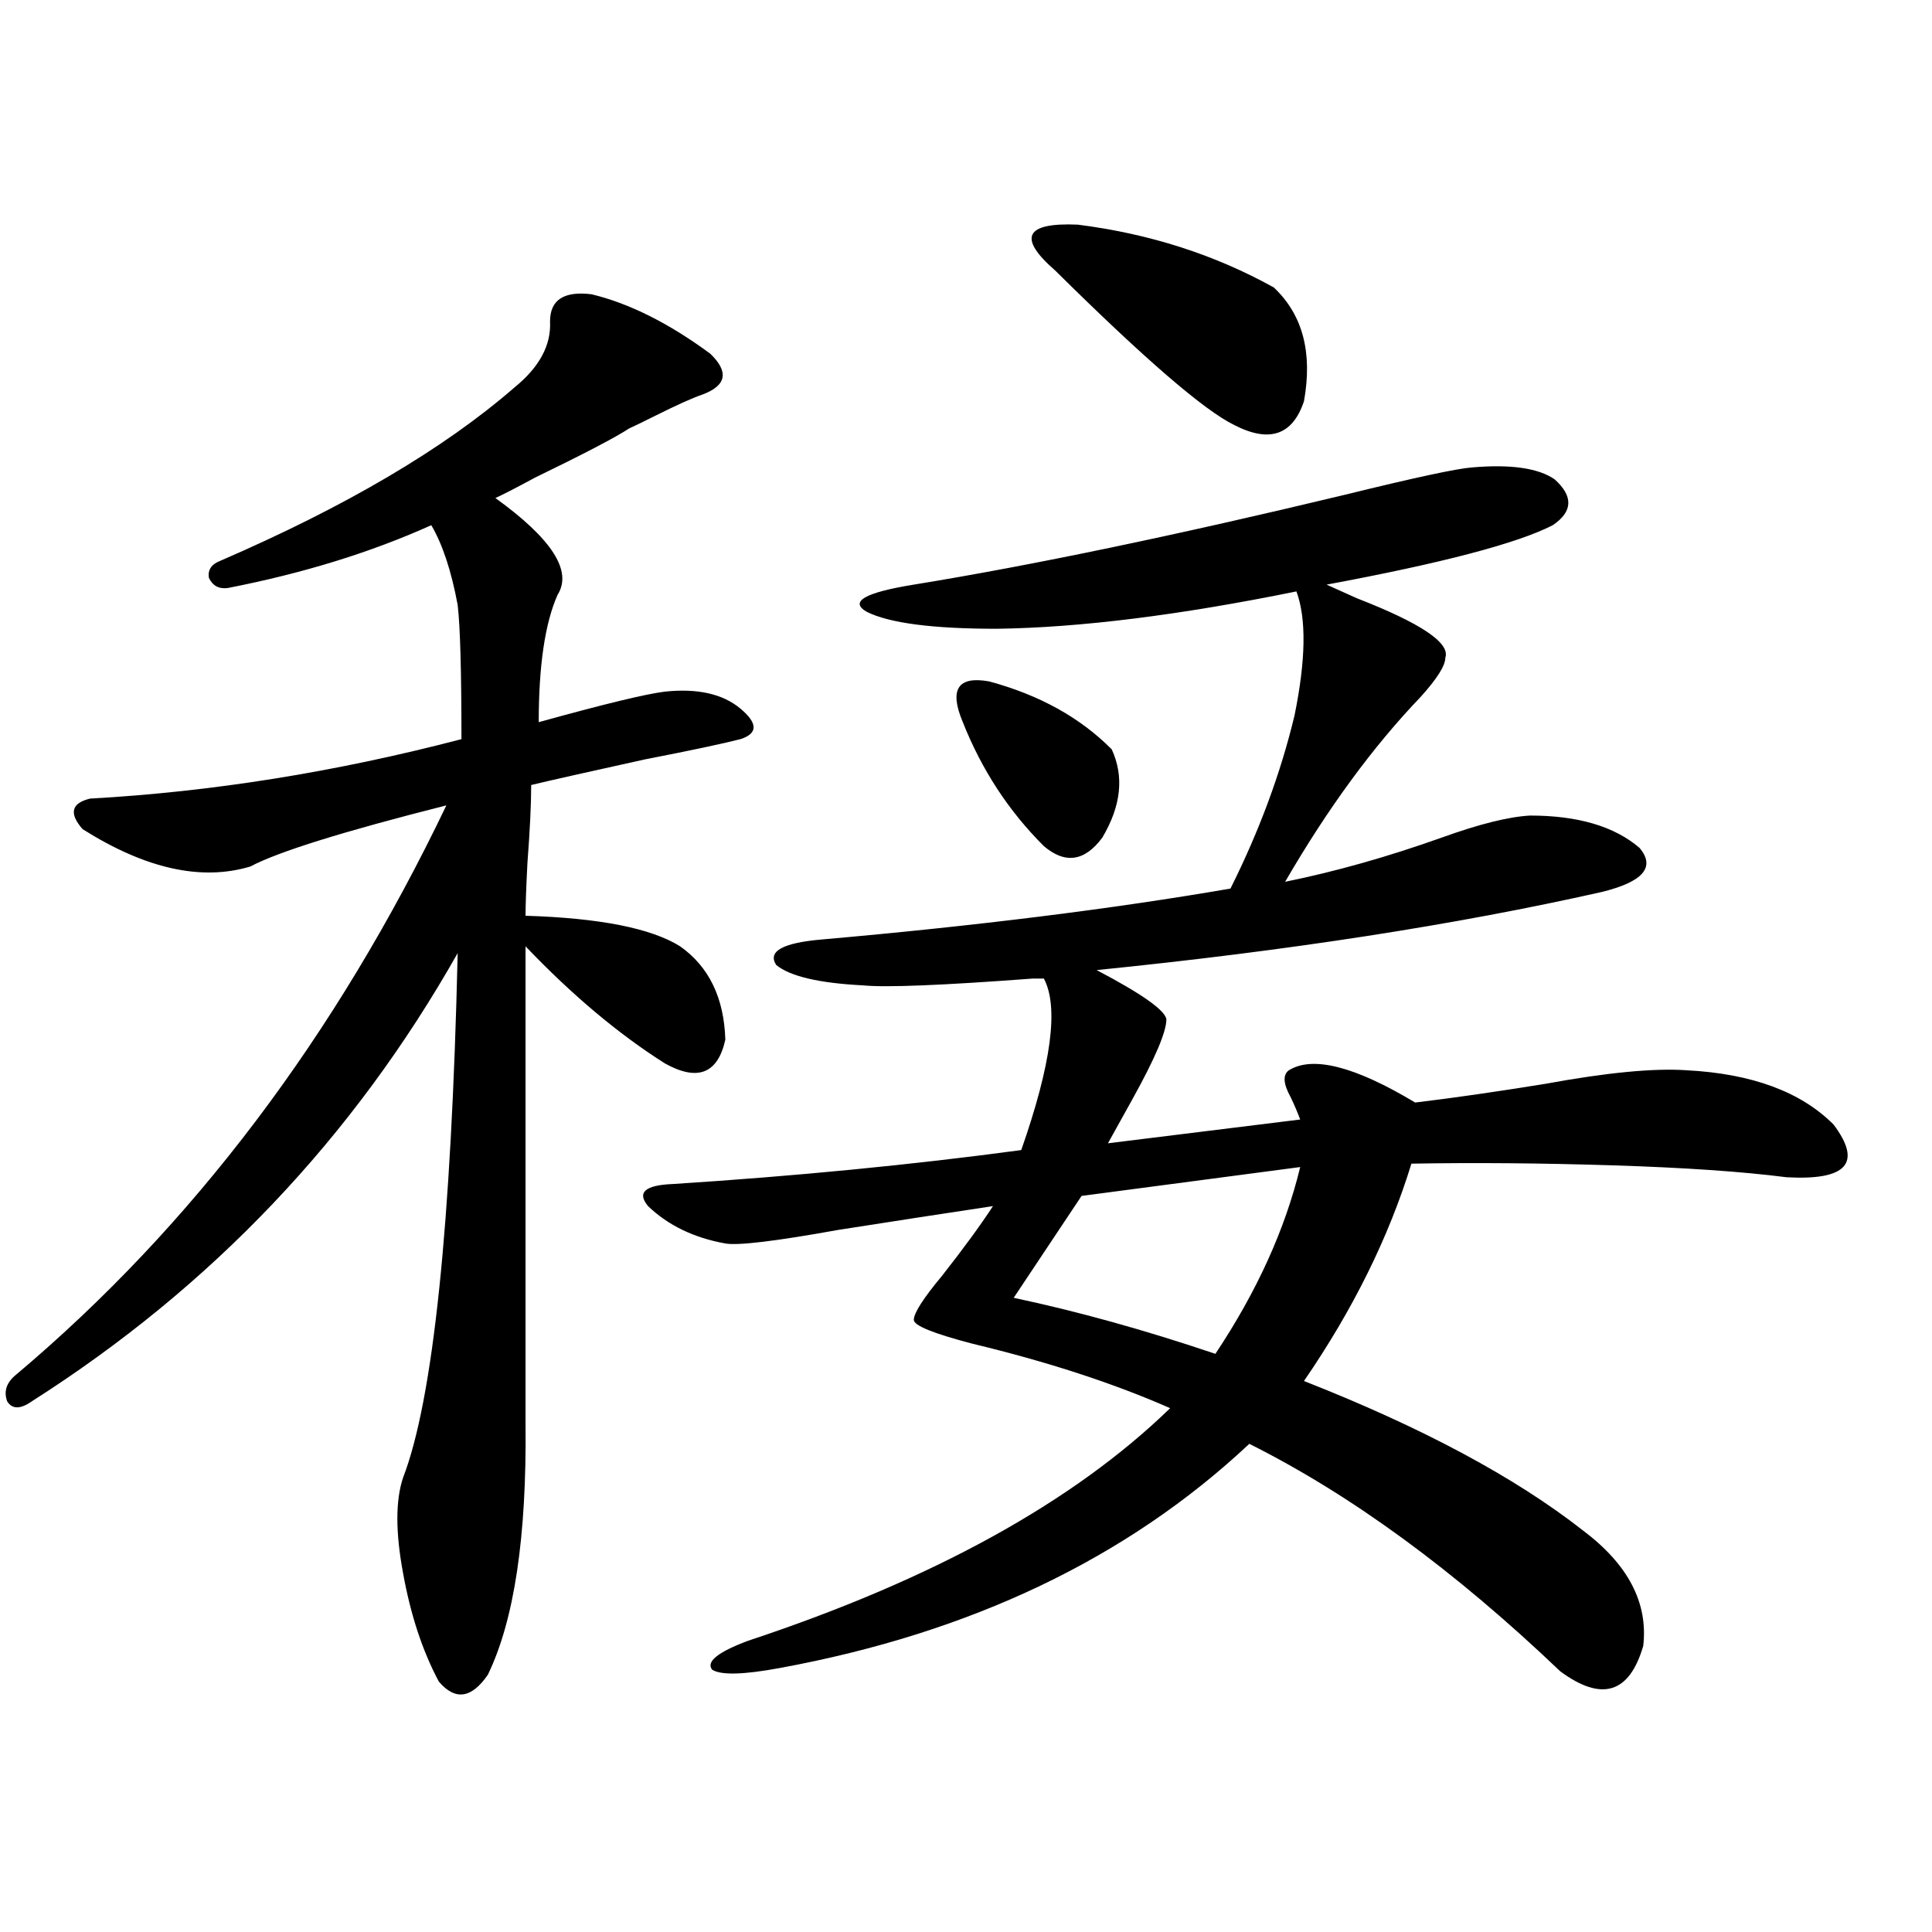
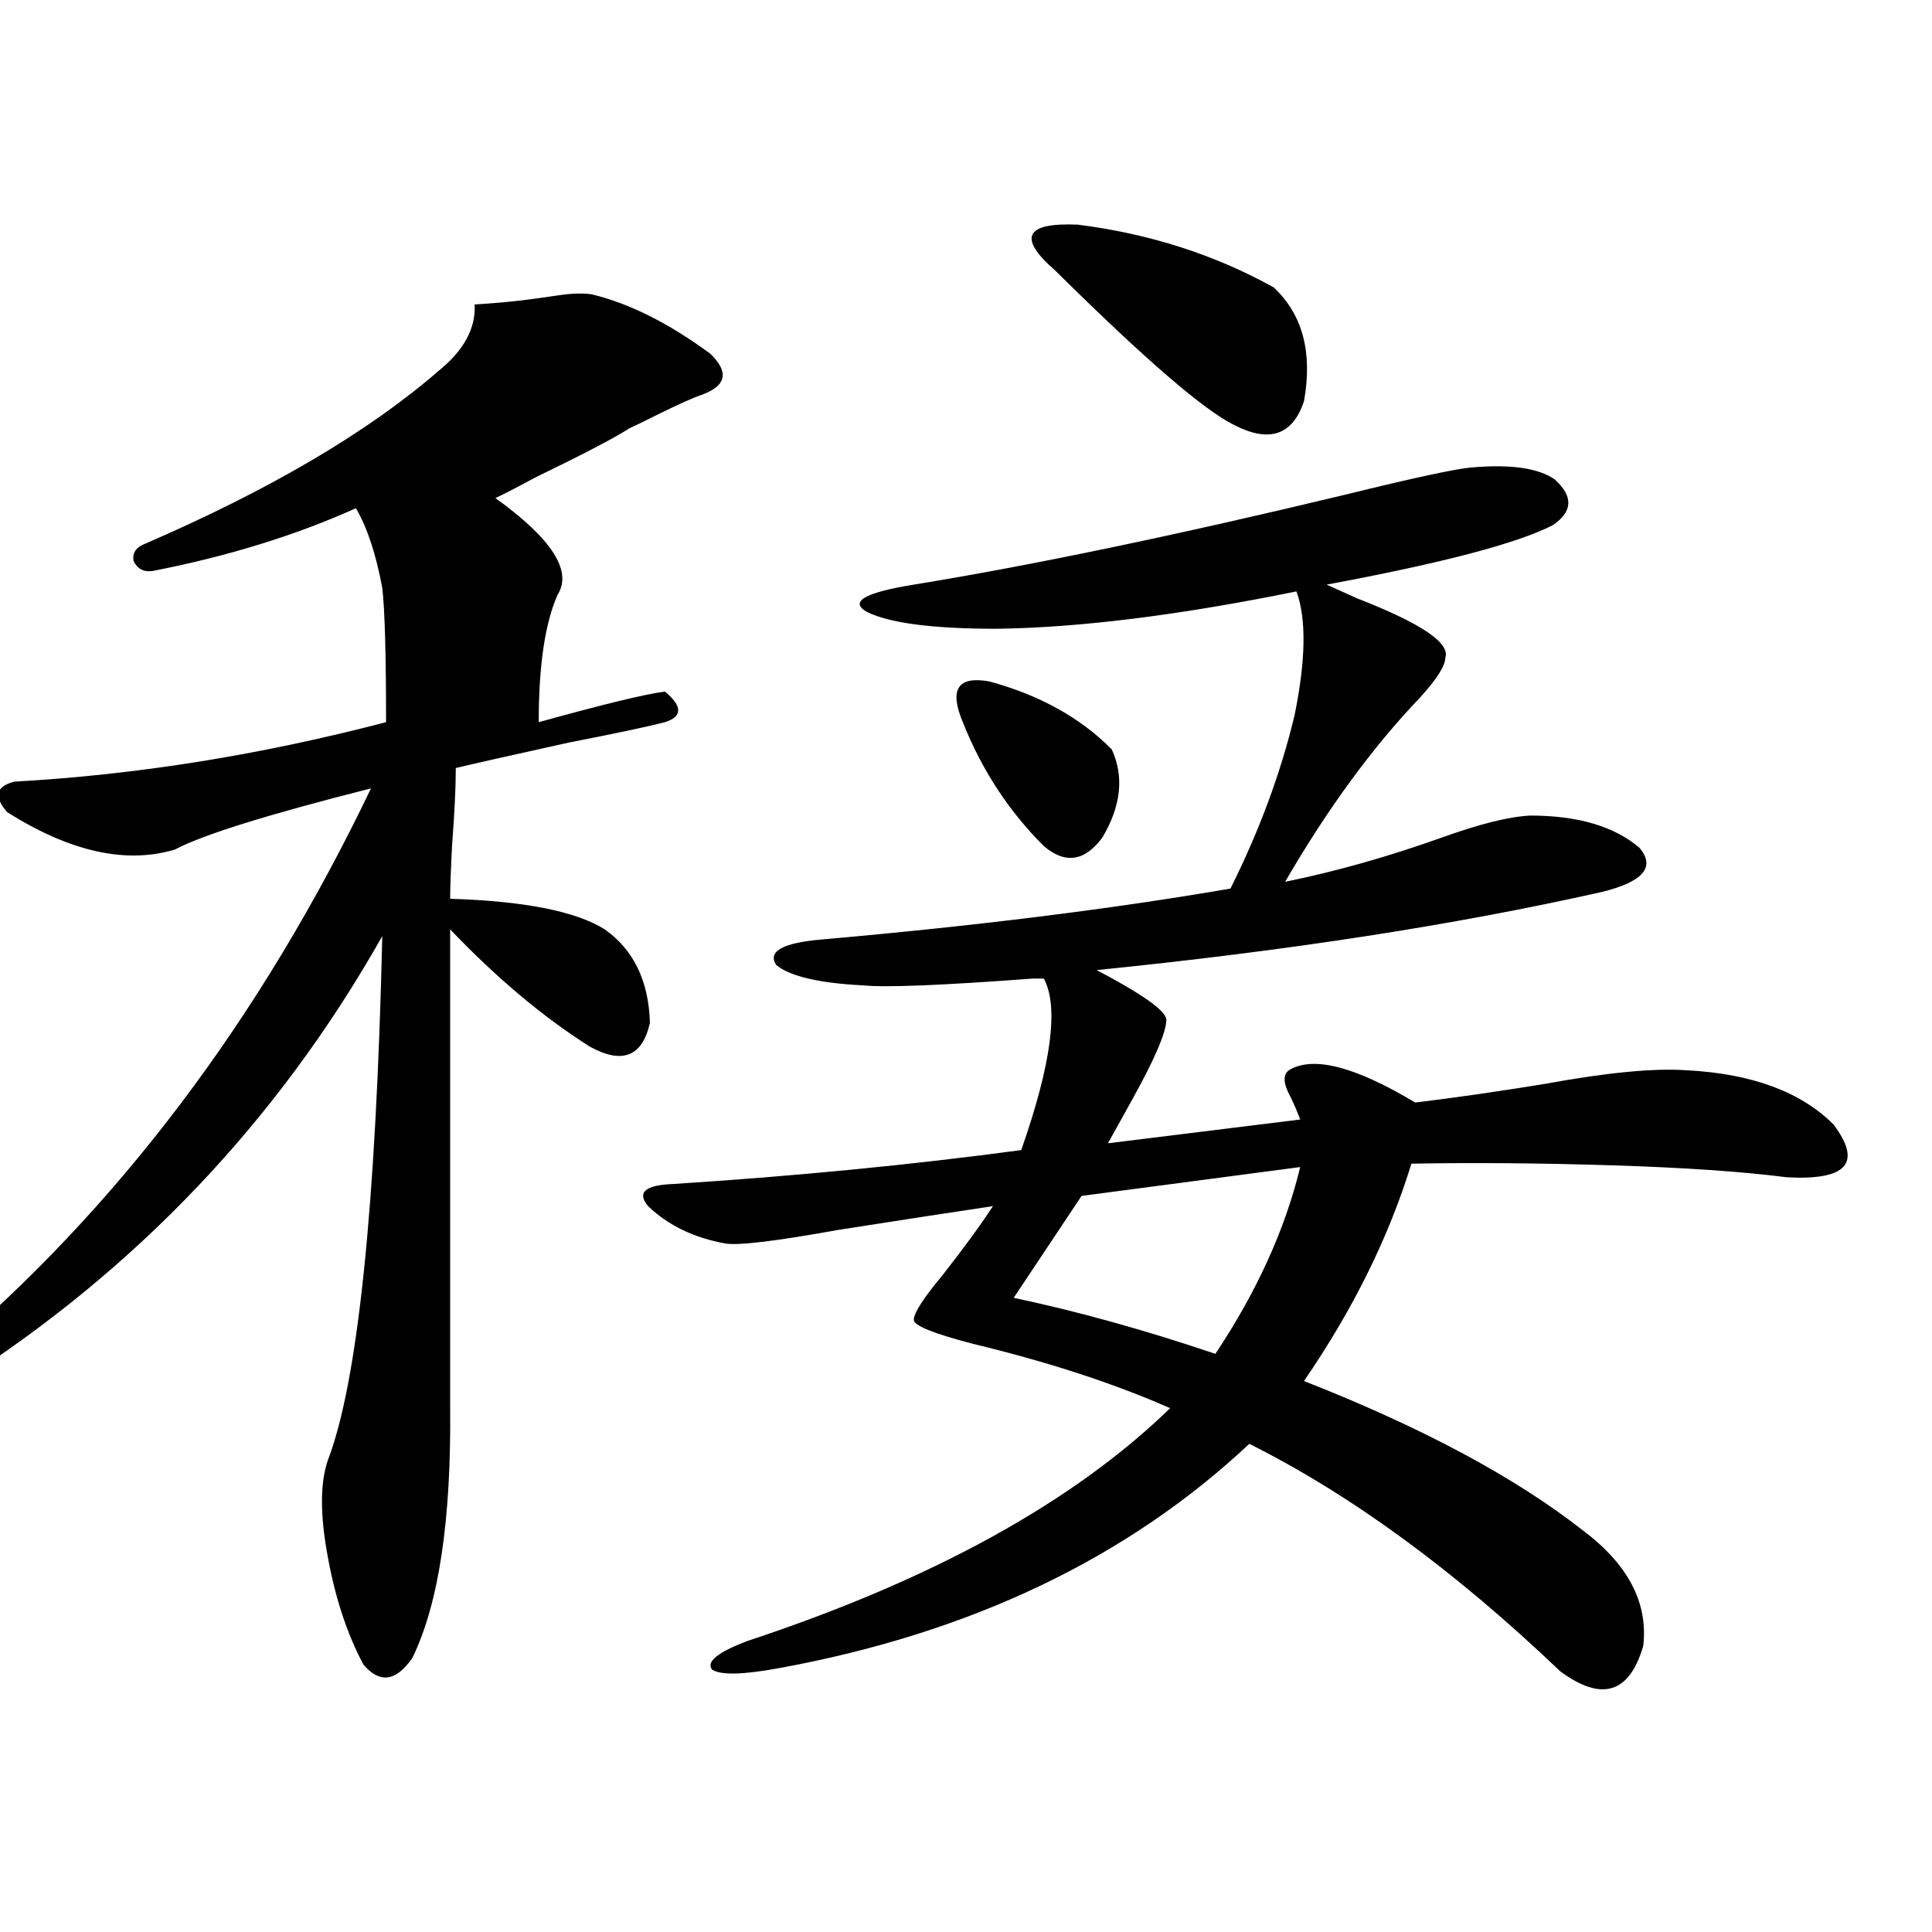
<svg xmlns="http://www.w3.org/2000/svg" version="1.1" id="图层_1" x="0px" y="0px" width="1000px" height="1000px" viewBox="0 0 1000 1000" enable-background="new 0 0 1000 1000" xml:space="preserve">
-   <path d="M306.163,152.309c19.512,4.696,39.999,14.941,61.462,30.762c9.756,9.38,8.445,16.411-3.902,21.094  c-5.213,1.758-13.658,5.575-25.365,11.426c-5.854,2.938-10.091,4.985-12.683,6.152c-7.164,4.696-23.414,13.184-48.779,25.488  c-9.756,5.273-16.585,8.789-20.487,10.547c29.268,21.094,39.999,37.793,32.194,50.098c-6.509,14.653-9.756,36.626-9.756,65.918  c33.811-9.366,55.608-14.64,65.364-15.82c16.905-1.758,29.908,1.181,39.023,8.789c9.101,7.622,9.101,12.896,0,15.82  c-9.115,2.349-25.7,5.864-49.755,10.547c-29.268,6.454-48.779,10.849-58.535,13.184c0,9.97-0.655,23.442-1.951,40.43  c-0.655,12.896-0.976,21.973-0.976,27.246c38.368,1.181,65.029,6.454,79.998,15.82c14.954,10.547,22.759,26.669,23.414,48.34  c-3.902,17.578-14.313,21.685-31.219,12.305c-24.069-15.229-48.139-35.444-72.193-60.645v246.973  c0.641,58.599-5.854,101.953-19.512,130.078c-8.46,12.305-16.92,13.472-25.365,3.516c-8.46-15.82-14.634-34.579-18.536-56.25  c-3.902-21.094-3.902-37.491,0-49.219c15.609-40.43,25.03-130.957,28.292-271.582c-53.992,95.513-127.481,172.856-220.482,232.031  c-5.854,4.106-10.091,4.106-12.683,0c-1.951-5.273-0.335-9.956,4.878-14.063c91.05-76.753,165.194-174.902,222.434-294.434  c-53.337,13.485-87.162,24.032-101.461,31.641c-25.365,7.622-54.313,1.181-86.827-19.336c-7.164-8.198-5.854-13.472,3.902-15.82  c63.078-3.516,127.146-13.761,192.19-30.762c0-35.156-0.655-58.296-1.951-69.434c-3.262-17.578-7.805-31.339-13.658-41.309  c-31.219,14.063-66.34,24.911-105.363,32.52c-4.558,0.591-7.805-1.167-9.756-5.273c-0.655-4.093,1.296-7.031,5.854-8.789  c65.029-28.125,115.76-58.008,152.191-89.648c13.003-10.547,19.177-21.973,18.536-34.277  C284.7,155.247,291.85,150.551,306.163,152.309z M761.762,241.957c20.152-1.758,34.466,0.302,42.926,6.152  c9.756,8.789,9.421,16.699-0.976,23.73c-18.216,9.38-57.239,19.638-117.07,30.762c3.902,1.758,9.101,4.106,15.609,7.031  c33.17,12.896,48.444,23.153,45.853,30.762c0,4.106-4.237,10.849-12.683,20.215c-24.725,25.79-48.139,57.72-70.242,95.801  c26.006-5.273,53.002-12.882,80.974-22.852c19.512-7.031,34.786-10.835,45.853-11.426c24.71,0,43.566,5.575,56.584,16.699  c8.445,9.97,1.951,17.578-19.512,22.852c-75.455,17.001-162.603,30.474-261.457,40.43c23.414,12.305,35.441,20.806,36.097,25.488  c0,6.454-5.854,20.215-17.561,41.309c-5.213,9.38-9.436,17.001-12.683,22.852l99.51-12.305c-1.311-3.516-2.927-7.319-4.878-11.426  c-3.902-7.031-4.237-11.714-0.976-14.063c12.348-7.608,34.146-2.046,65.364,16.699c19.512-2.335,41.95-5.562,67.315-9.668  c31.859-5.851,56.249-8.198,73.169-7.031c33.811,1.758,59.176,11.138,76.096,28.125c14.954,19.927,6.829,29.004-24.39,27.246  c-22.773-2.925-52.682-4.972-89.754-6.152c-37.072-1.167-71.873-1.456-104.388-0.879c-11.707,38.095-30.243,75.586-55.608,112.5  c61.127,24.032,109.266,49.81,144.387,77.344c23.414,17.578,33.811,37.491,31.219,59.766c-7.164,24.609-21.463,29.004-42.926,13.184  c-54.633-52.144-108.29-91.406-160.972-117.773c-63.093,59.188-144.066,97.847-242.921,116.016  c-18.871,3.516-30.578,3.804-35.121,0.879c-3.262-4.106,2.927-9.091,18.536-14.941c95.607-31.641,168.441-71.769,218.531-120.41  c-29.268-12.882-63.413-24.019-102.437-33.398c-20.167-5.273-30.243-9.366-30.243-12.305c0-3.516,4.878-11.124,14.634-22.852  c11.052-14.063,19.832-26.065,26.341-36.035c-23.414,3.516-50.09,7.622-79.998,12.305c-32.529,5.864-52.041,8.212-58.535,7.031  c-16.265-2.925-29.603-9.366-39.999-19.336c-5.854-7.031-1.631-10.835,12.683-11.426c63.733-4.093,123.899-9.956,180.483-17.578  c15.609-44.522,19.512-74.116,11.707-88.77c-1.311,0-3.262,0-5.854,0c-46.828,3.516-76.096,4.696-87.803,3.516  c-22.773-1.167-37.728-4.683-44.877-10.547c-4.558-7.031,3.247-11.426,23.414-13.184c79.998-7.031,150.561-15.82,211.702-26.367  c14.954-29.883,26.006-59.766,33.17-89.648c5.854-28.702,6.174-50.098,0.976-64.16c-60.486,12.305-112.192,18.759-155.118,19.336  c-33.17,0-55.608-2.925-67.315-8.789c-9.115-5.273-0.976-9.956,24.39-14.063c61.127-9.956,135.606-25.488,223.409-46.582  C732.159,247.23,753.957,242.548,761.762,241.957z M498.354,373.793c-7.164-16.987-2.606-24.019,13.658-21.094  c26.006,7.031,47.148,18.759,63.413,35.156c6.494,14.063,4.878,29.306-4.878,45.703c-9.115,12.305-19.191,13.774-30.243,4.395  C522.088,419.798,508.109,398.402,498.354,373.793z M672.983,604.066l-113.168,14.941l-35.121,52.734  c33.17,7.031,67.956,16.699,104.388,29.004C650.545,668.528,665.179,636.298,672.983,604.066z M546.157,140.004  c-19.512-16.987-15.609-24.897,11.707-23.73c37.072,4.696,70.883,15.532,101.461,32.52c14.954,14.063,20.152,33.7,15.609,58.887  c-5.854,17.578-17.896,21.685-36.097,12.305C623.229,212.376,592.33,185.707,546.157,140.004z" />
+   <path d="M306.163,152.309c19.512,4.696,39.999,14.941,61.462,30.762c9.756,9.38,8.445,16.411-3.902,21.094  c-5.213,1.758-13.658,5.575-25.365,11.426c-5.854,2.938-10.091,4.985-12.683,6.152c-7.164,4.696-23.414,13.184-48.779,25.488  c-9.756,5.273-16.585,8.789-20.487,10.547c29.268,21.094,39.999,37.793,32.194,50.098c-6.509,14.653-9.756,36.626-9.756,65.918  c33.811-9.366,55.608-14.64,65.364-15.82c9.101,7.622,9.101,12.896,0,15.82  c-9.115,2.349-25.7,5.864-49.755,10.547c-29.268,6.454-48.779,10.849-58.535,13.184c0,9.97-0.655,23.442-1.951,40.43  c-0.655,12.896-0.976,21.973-0.976,27.246c38.368,1.181,65.029,6.454,79.998,15.82c14.954,10.547,22.759,26.669,23.414,48.34  c-3.902,17.578-14.313,21.685-31.219,12.305c-24.069-15.229-48.139-35.444-72.193-60.645v246.973  c0.641,58.599-5.854,101.953-19.512,130.078c-8.46,12.305-16.92,13.472-25.365,3.516c-8.46-15.82-14.634-34.579-18.536-56.25  c-3.902-21.094-3.902-37.491,0-49.219c15.609-40.43,25.03-130.957,28.292-271.582c-53.992,95.513-127.481,172.856-220.482,232.031  c-5.854,4.106-10.091,4.106-12.683,0c-1.951-5.273-0.335-9.956,4.878-14.063c91.05-76.753,165.194-174.902,222.434-294.434  c-53.337,13.485-87.162,24.032-101.461,31.641c-25.365,7.622-54.313,1.181-86.827-19.336c-7.164-8.198-5.854-13.472,3.902-15.82  c63.078-3.516,127.146-13.761,192.19-30.762c0-35.156-0.655-58.296-1.951-69.434c-3.262-17.578-7.805-31.339-13.658-41.309  c-31.219,14.063-66.34,24.911-105.363,32.52c-4.558,0.591-7.805-1.167-9.756-5.273c-0.655-4.093,1.296-7.031,5.854-8.789  c65.029-28.125,115.76-58.008,152.191-89.648c13.003-10.547,19.177-21.973,18.536-34.277  C284.7,155.247,291.85,150.551,306.163,152.309z M761.762,241.957c20.152-1.758,34.466,0.302,42.926,6.152  c9.756,8.789,9.421,16.699-0.976,23.73c-18.216,9.38-57.239,19.638-117.07,30.762c3.902,1.758,9.101,4.106,15.609,7.031  c33.17,12.896,48.444,23.153,45.853,30.762c0,4.106-4.237,10.849-12.683,20.215c-24.725,25.79-48.139,57.72-70.242,95.801  c26.006-5.273,53.002-12.882,80.974-22.852c19.512-7.031,34.786-10.835,45.853-11.426c24.71,0,43.566,5.575,56.584,16.699  c8.445,9.97,1.951,17.578-19.512,22.852c-75.455,17.001-162.603,30.474-261.457,40.43c23.414,12.305,35.441,20.806,36.097,25.488  c0,6.454-5.854,20.215-17.561,41.309c-5.213,9.38-9.436,17.001-12.683,22.852l99.51-12.305c-1.311-3.516-2.927-7.319-4.878-11.426  c-3.902-7.031-4.237-11.714-0.976-14.063c12.348-7.608,34.146-2.046,65.364,16.699c19.512-2.335,41.95-5.562,67.315-9.668  c31.859-5.851,56.249-8.198,73.169-7.031c33.811,1.758,59.176,11.138,76.096,28.125c14.954,19.927,6.829,29.004-24.39,27.246  c-22.773-2.925-52.682-4.972-89.754-6.152c-37.072-1.167-71.873-1.456-104.388-0.879c-11.707,38.095-30.243,75.586-55.608,112.5  c61.127,24.032,109.266,49.81,144.387,77.344c23.414,17.578,33.811,37.491,31.219,59.766c-7.164,24.609-21.463,29.004-42.926,13.184  c-54.633-52.144-108.29-91.406-160.972-117.773c-63.093,59.188-144.066,97.847-242.921,116.016  c-18.871,3.516-30.578,3.804-35.121,0.879c-3.262-4.106,2.927-9.091,18.536-14.941c95.607-31.641,168.441-71.769,218.531-120.41  c-29.268-12.882-63.413-24.019-102.437-33.398c-20.167-5.273-30.243-9.366-30.243-12.305c0-3.516,4.878-11.124,14.634-22.852  c11.052-14.063,19.832-26.065,26.341-36.035c-23.414,3.516-50.09,7.622-79.998,12.305c-32.529,5.864-52.041,8.212-58.535,7.031  c-16.265-2.925-29.603-9.366-39.999-19.336c-5.854-7.031-1.631-10.835,12.683-11.426c63.733-4.093,123.899-9.956,180.483-17.578  c15.609-44.522,19.512-74.116,11.707-88.77c-1.311,0-3.262,0-5.854,0c-46.828,3.516-76.096,4.696-87.803,3.516  c-22.773-1.167-37.728-4.683-44.877-10.547c-4.558-7.031,3.247-11.426,23.414-13.184c79.998-7.031,150.561-15.82,211.702-26.367  c14.954-29.883,26.006-59.766,33.17-89.648c5.854-28.702,6.174-50.098,0.976-64.16c-60.486,12.305-112.192,18.759-155.118,19.336  c-33.17,0-55.608-2.925-67.315-8.789c-9.115-5.273-0.976-9.956,24.39-14.063c61.127-9.956,135.606-25.488,223.409-46.582  C732.159,247.23,753.957,242.548,761.762,241.957z M498.354,373.793c-7.164-16.987-2.606-24.019,13.658-21.094  c26.006,7.031,47.148,18.759,63.413,35.156c6.494,14.063,4.878,29.306-4.878,45.703c-9.115,12.305-19.191,13.774-30.243,4.395  C522.088,419.798,508.109,398.402,498.354,373.793z M672.983,604.066l-113.168,14.941l-35.121,52.734  c33.17,7.031,67.956,16.699,104.388,29.004C650.545,668.528,665.179,636.298,672.983,604.066z M546.157,140.004  c-19.512-16.987-15.609-24.897,11.707-23.73c37.072,4.696,70.883,15.532,101.461,32.52c14.954,14.063,20.152,33.7,15.609,58.887  c-5.854,17.578-17.896,21.685-36.097,12.305C623.229,212.376,592.33,185.707,546.157,140.004z" />
</svg>